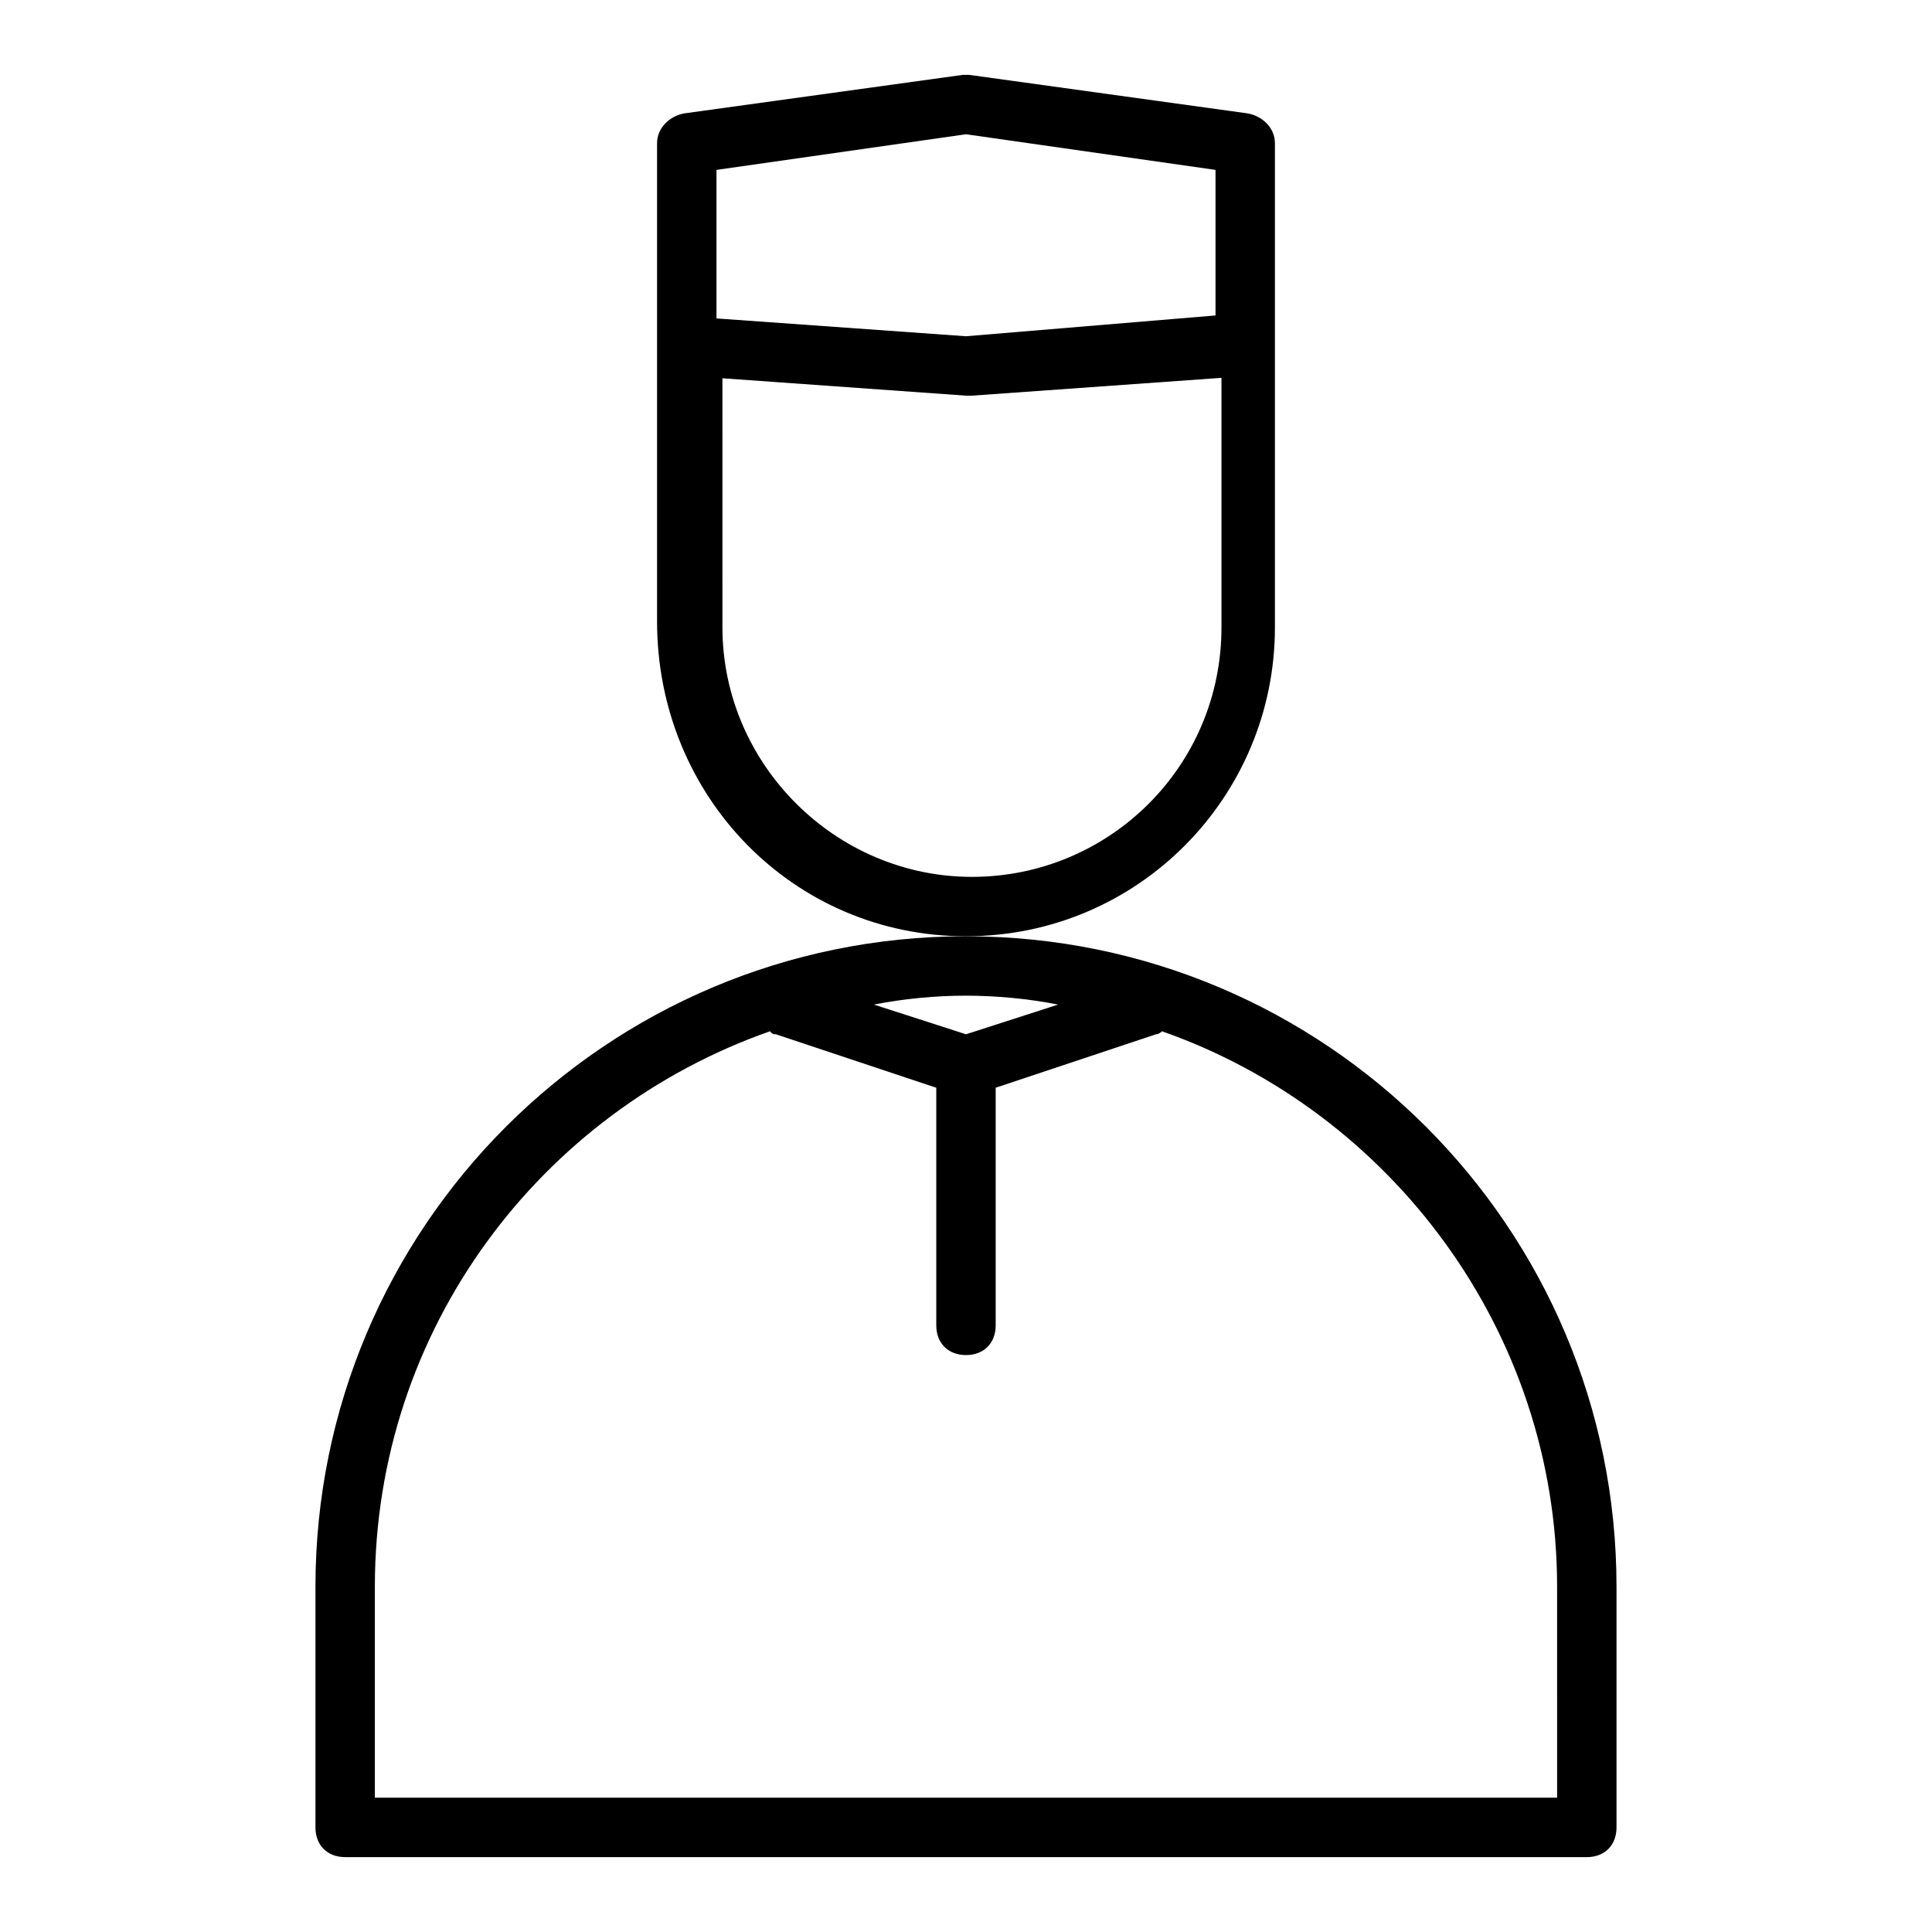
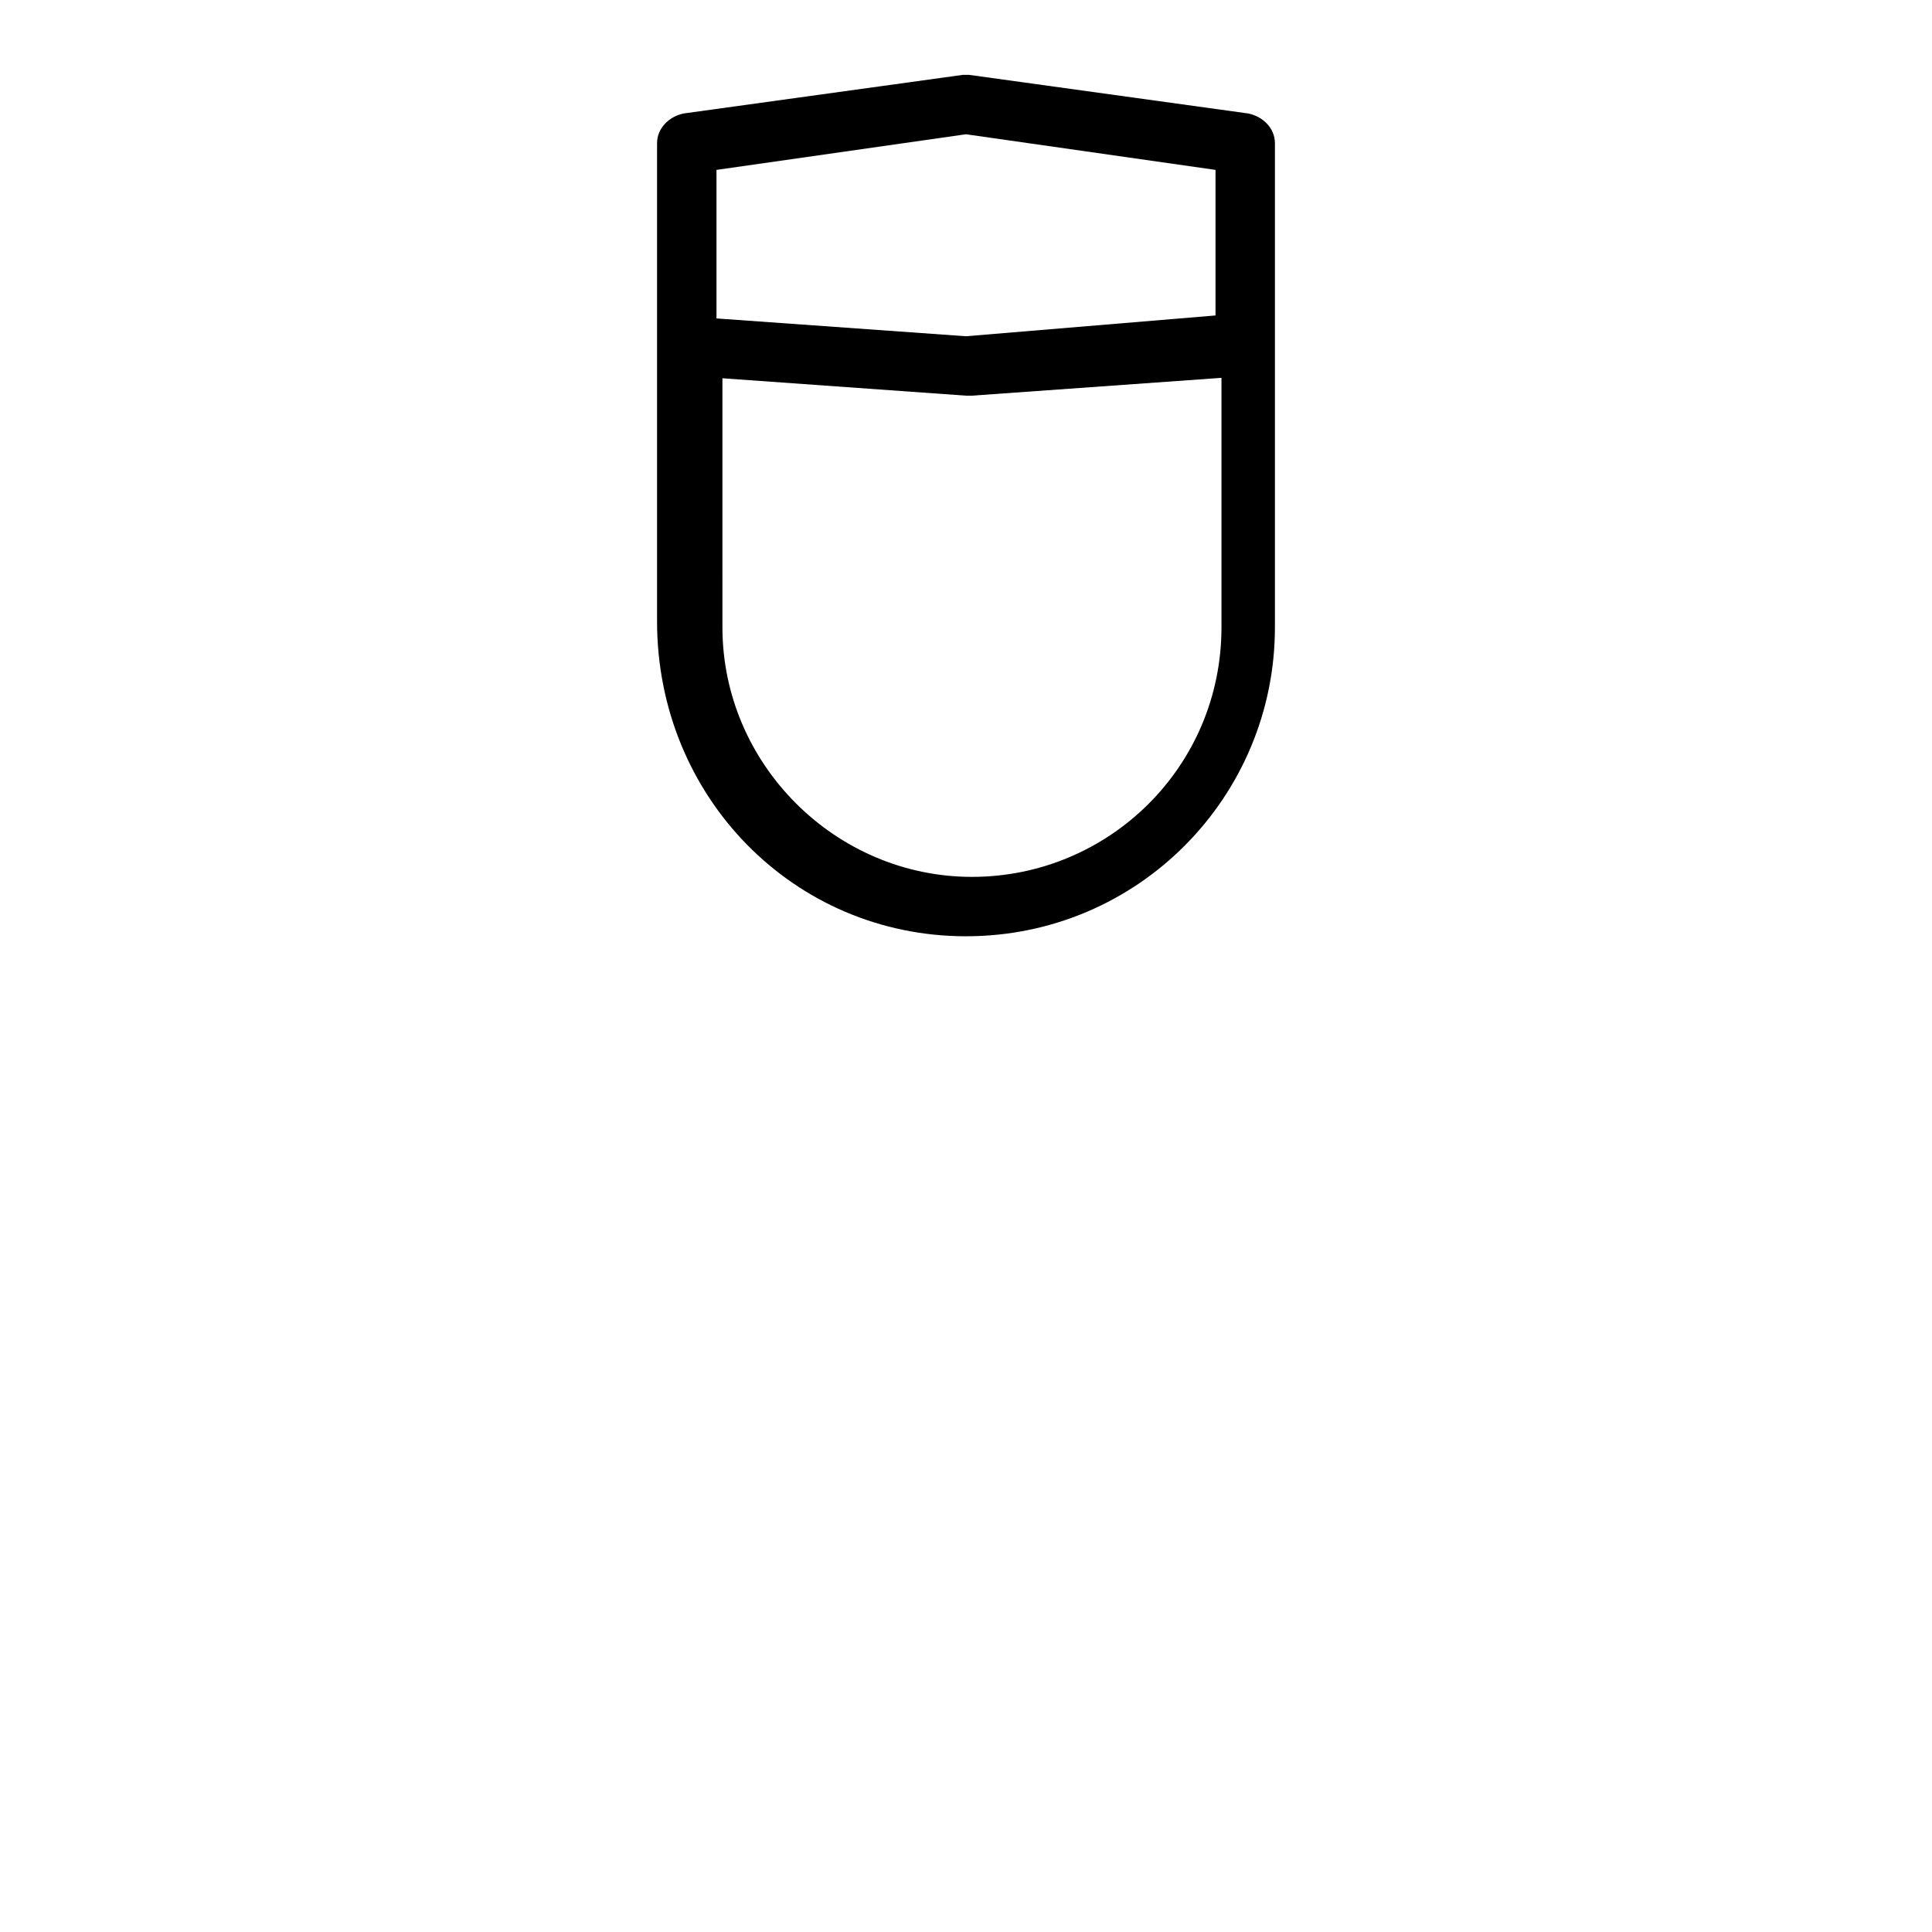
<svg xmlns="http://www.w3.org/2000/svg" fill="#000000" width="800px" height="800px" version="1.1" viewBox="144 144 512 512">
  <g>
    <path d="m400 392.12c45.656 0 81.867-37 81.867-81.867v-128.31c0-3.938-3.148-7.086-7.086-7.871l-73.996-10.238h-1.574l-73.996 10.234c-3.938 0.789-7.086 3.938-7.086 7.871v126.74c0 46.449 36.211 83.445 81.871 83.445zm0-212.54 66.125 9.445v38.574l-66.125 5.512-66.125-4.723v-39.363zm-66.125 64.551 66.125 4.723h0.789 0.789l66.125-4.723v66.125c0 37-29.914 66.125-66.125 66.125s-66.125-29.914-66.125-66.125l-0.004-66.125z" />
-     <path d="m400 392.12c-95.25 0-172.4 77.145-172.4 172.4v63.766c0 4.723 3.148 7.871 7.871 7.871h329.05c4.723 0 7.871-3.148 7.871-7.871v-63.762c0-95.254-77.145-172.4-172.39-172.4zm24.402 18.105-24.402 7.871-24.402-7.871c7.871-1.574 16.531-2.363 24.402-2.363 7.871 0.004 16.531 0.789 24.402 2.363zm132.25 210.18h-313.31v-55.891c0-68.488 44.082-125.95 104.7-147.21 0.789 0.789 0.789 0.789 1.574 0.789l42.508 14.168v62.977c0 4.723 3.148 7.871 7.871 7.871s7.871-3.148 7.871-7.871v-62.977l42.508-14.168c0.789 0 1.574-0.789 1.574-0.789 60.613 21.254 104.7 79.508 104.7 147.21z" />
  </g>
</svg>